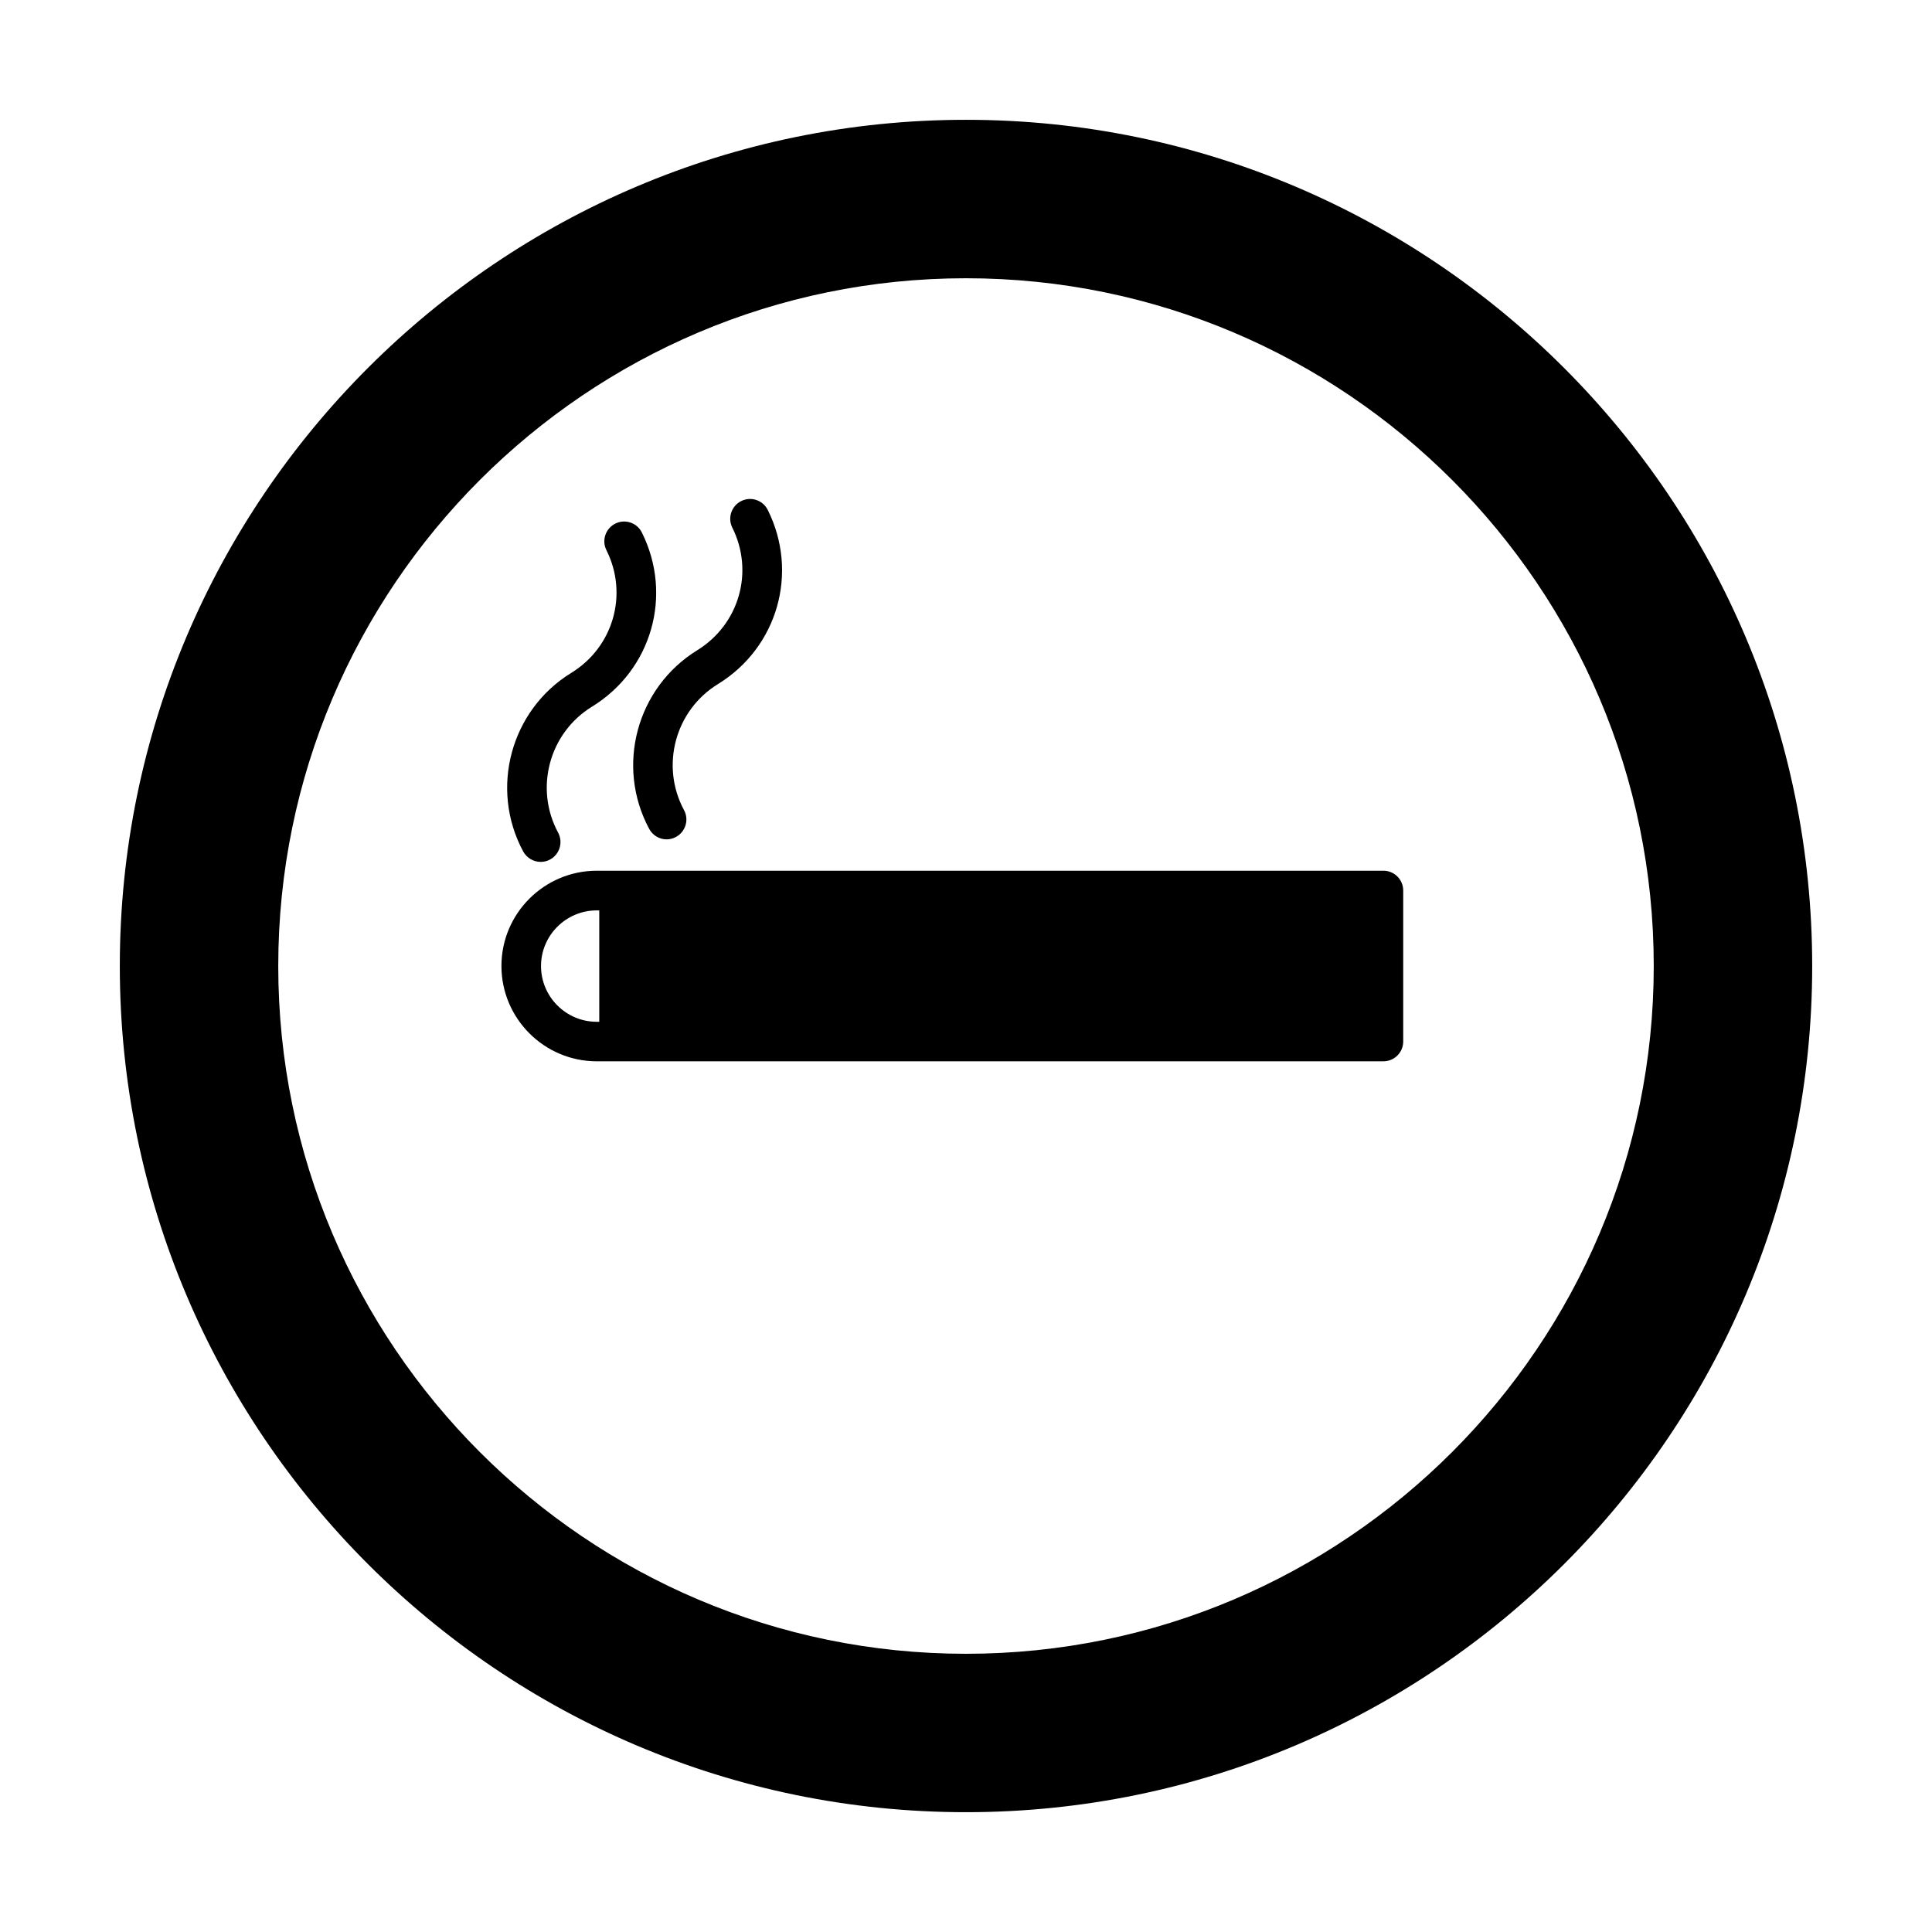
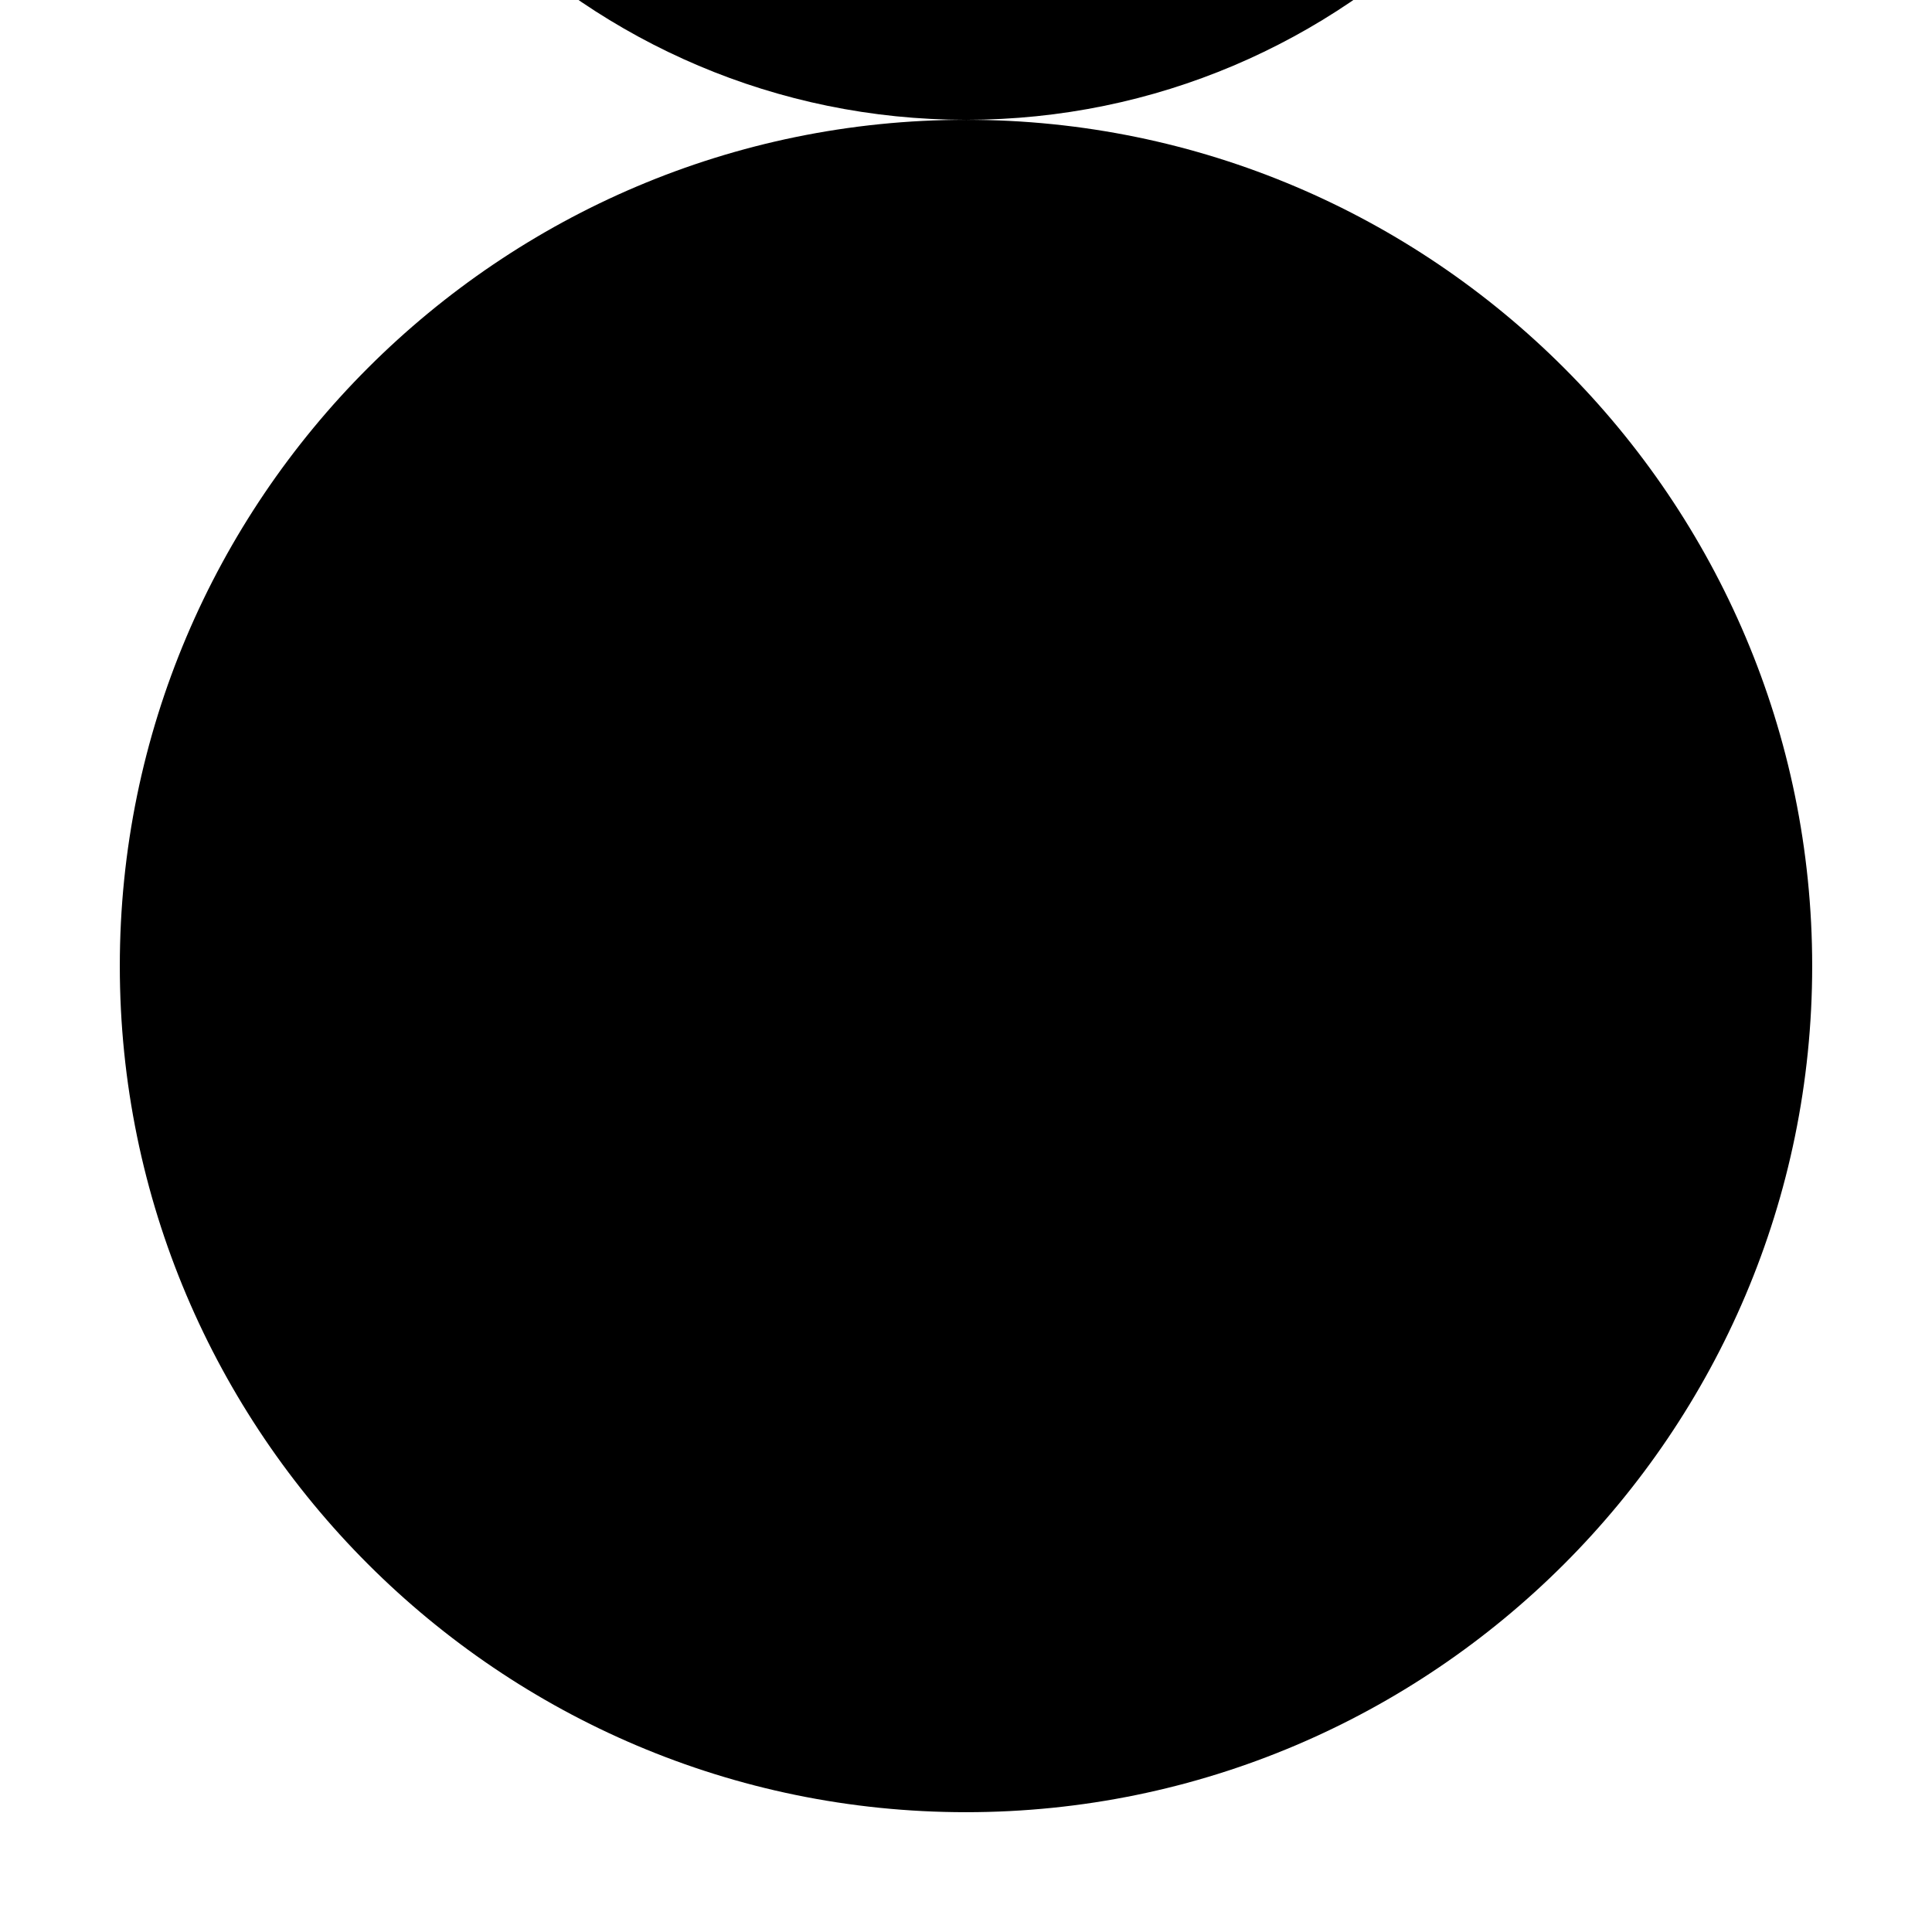
<svg xmlns="http://www.w3.org/2000/svg" fill="#000000" width="800px" height="800px" version="1.1" viewBox="144 144 512 512">
  <g>
-     <path d="m510.62 374.75h-208.46c-13.938 0-25.273 11.324-25.273 25.242 0 13.93 11.336 25.266 25.273 25.266h208.46c2.887 0 5.246-2.352 5.246-5.246v-40.02c0-2.898-2.359-5.242-5.246-5.242zm-207.81 40.035h-0.66c-8.145 0-14.777-6.633-14.777-14.777 0-8.125 6.633-14.746 14.777-14.746h0.66z" />
-     <path d="m287.3 372.41c0.84 0 1.68-0.199 2.477-0.629 2.539-1.375 3.504-4.566 2.129-7.125-6.328-11.734-2.371-26.43 9.004-33.398 15.797-9.719 21.477-29.523 13.195-46.129-1.27-2.602-4.461-3.664-7.031-2.371-2.602 1.289-3.664 4.449-2.371 7.031 5.856 11.691 1.848 25.664-9.289 32.516-16.09 9.875-21.707 30.68-12.773 47.328 0.977 1.777 2.805 2.777 4.66 2.777z" />
-     <path d="m316.05 363.67c0.945 1.762 2.75 2.769 4.609 2.769 0.84 0 1.691-0.211 2.465-0.629 2.562-1.375 3.527-4.566 2.152-7.117-6.32-11.746-2.363-26.441 8.996-33.41 15.809-9.719 21.465-29.523 13.203-46.129-1.289-2.602-4.43-3.672-7.055-2.363-2.582 1.289-3.641 4.449-2.352 7.031 5.836 11.684 1.836 25.652-9.309 32.508-16.059 9.922-21.652 30.703-12.711 47.34z" />
-     <path d="m400 175.75c-123.66 0-224.25 100.61-224.25 224.25 0 123.65 100.59 224.25 224.25 224.25s224.25-100.58 224.25-224.24c0.004-123.64-100.59-224.26-224.24-224.26zm0 406.52c-100.51 0-182.26-81.754-182.26-182.26 0-100.5 81.754-182.27 182.26-182.27 100.49 0 182.26 81.766 182.26 182.26s-81.773 182.27-182.26 182.27z" />
+     <path d="m400 175.75c-123.66 0-224.25 100.61-224.25 224.25 0 123.65 100.59 224.25 224.25 224.25s224.25-100.58 224.25-224.24c0.004-123.64-100.59-224.26-224.24-224.26zc-100.51 0-182.26-81.754-182.26-182.26 0-100.5 81.754-182.27 182.26-182.27 100.49 0 182.26 81.766 182.26 182.26s-81.773 182.27-182.26 182.27z" />
  </g>
</svg>